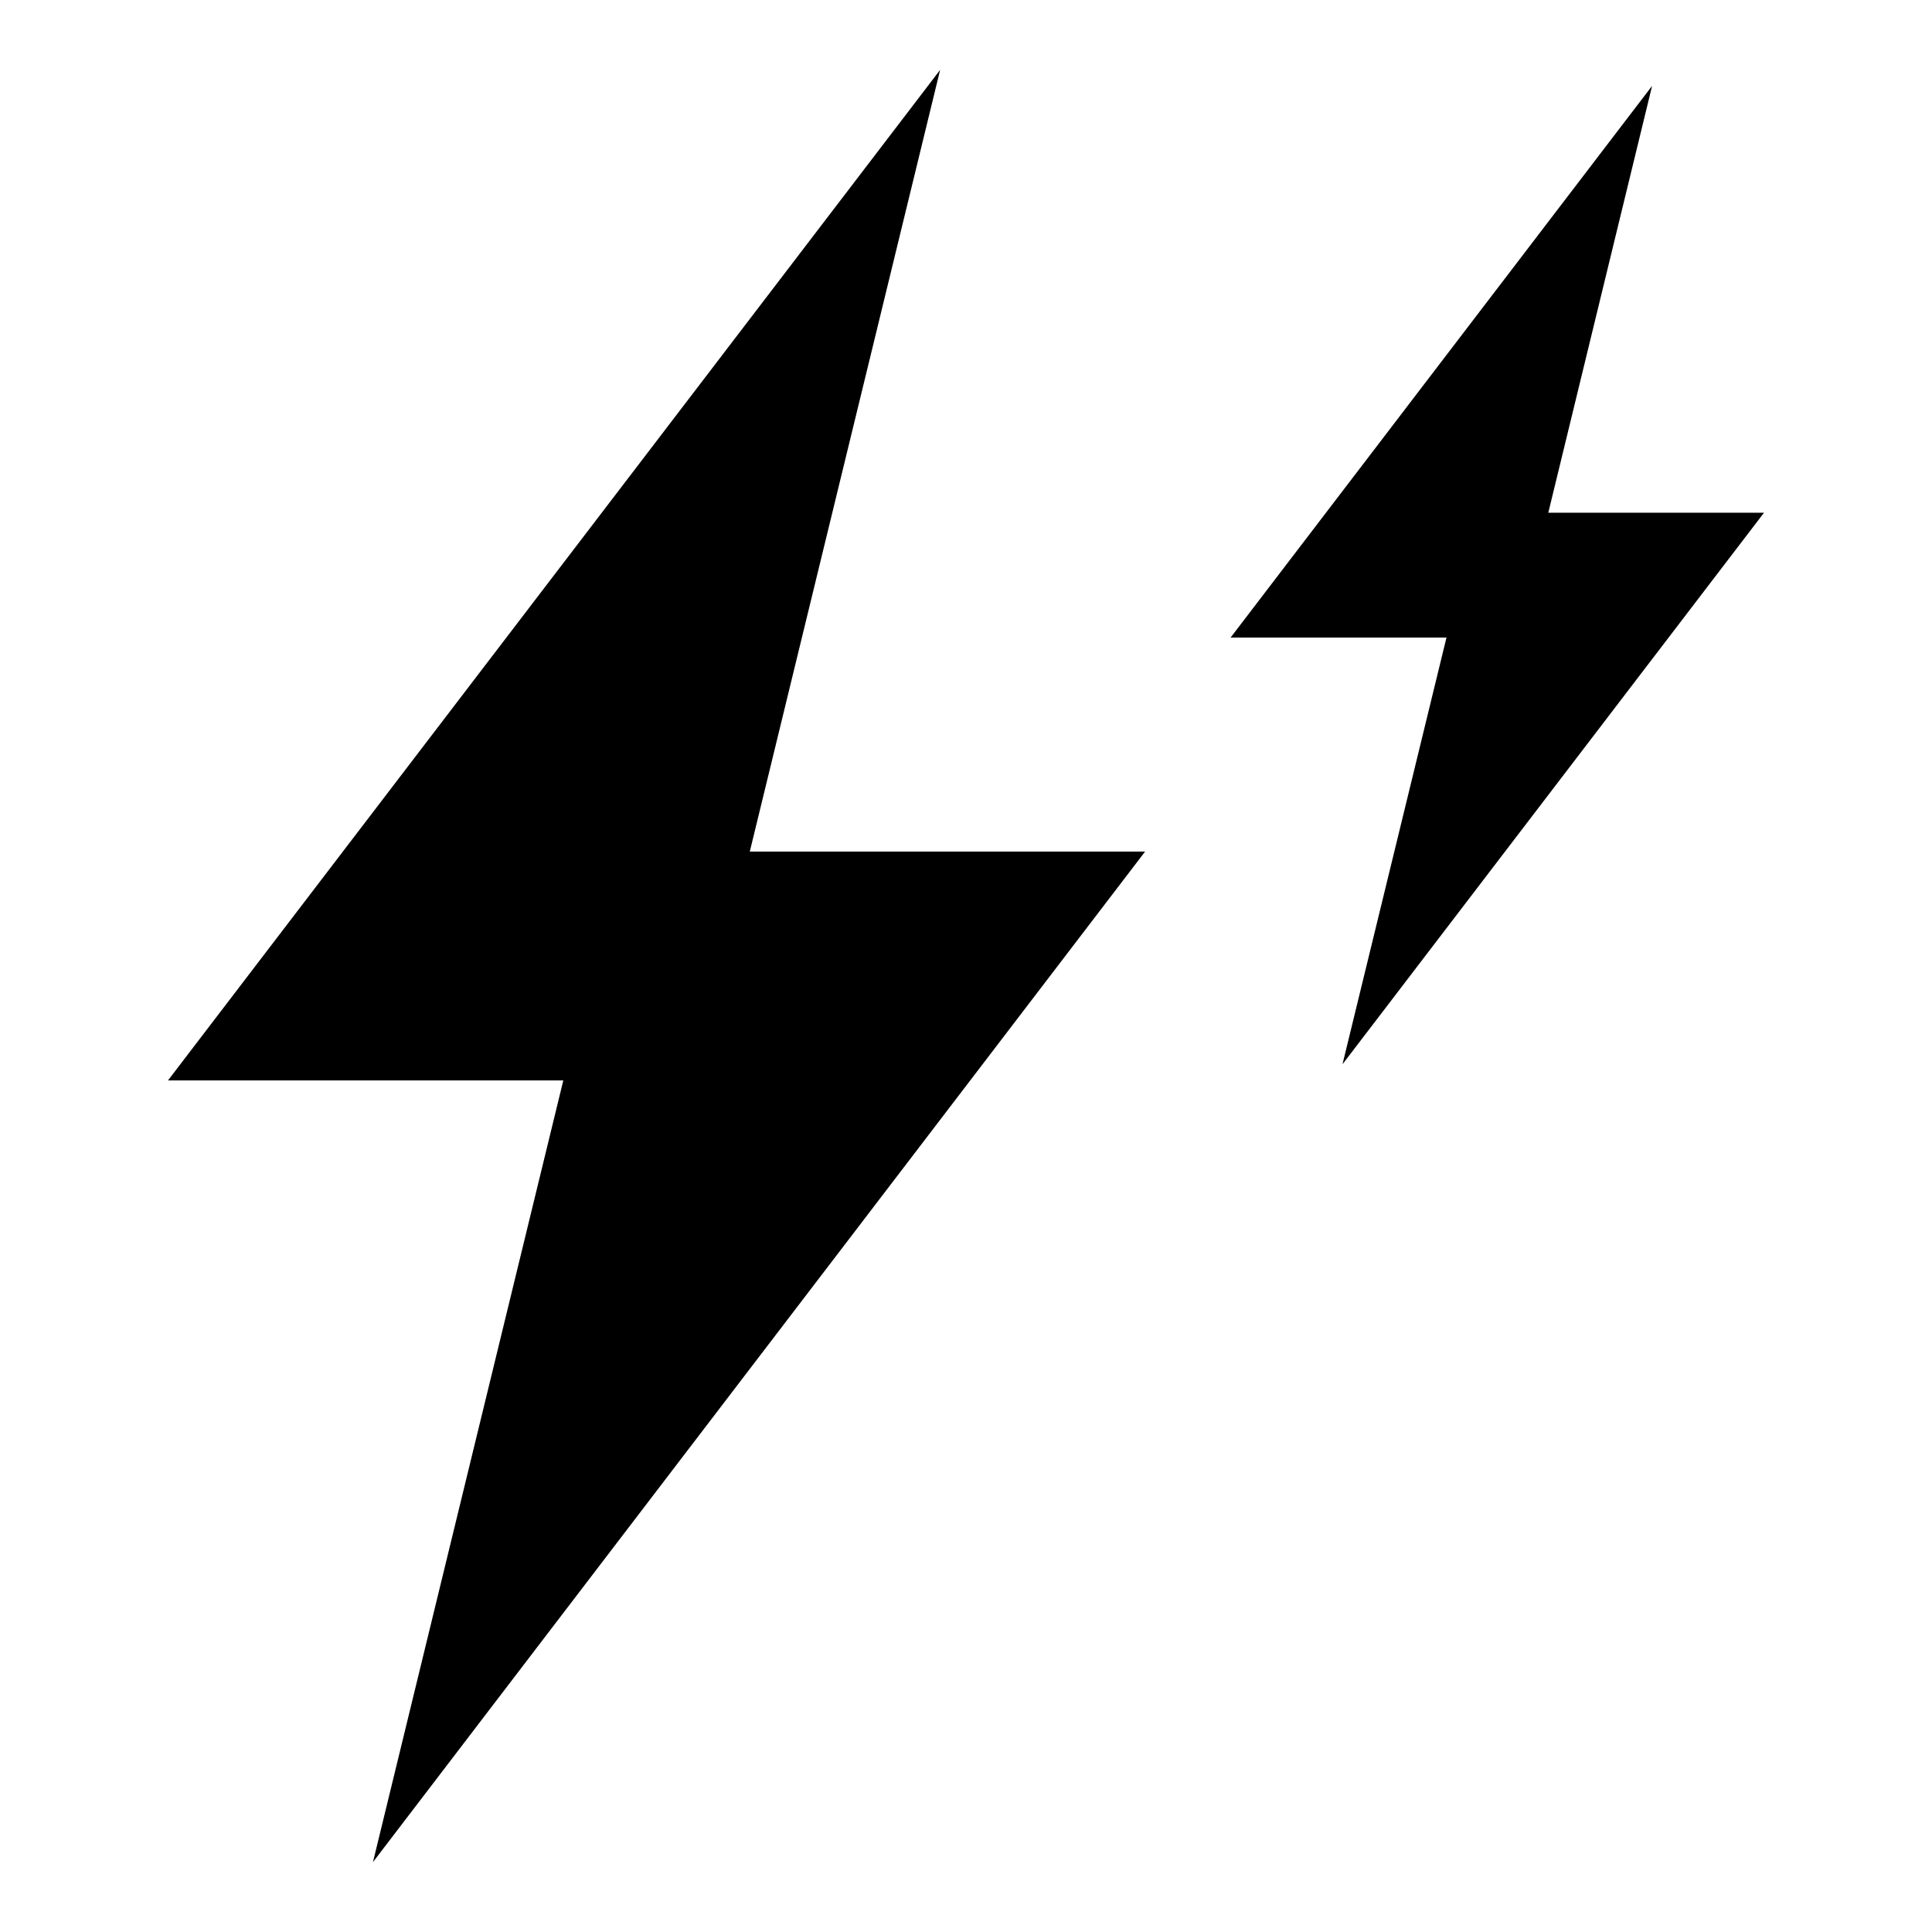
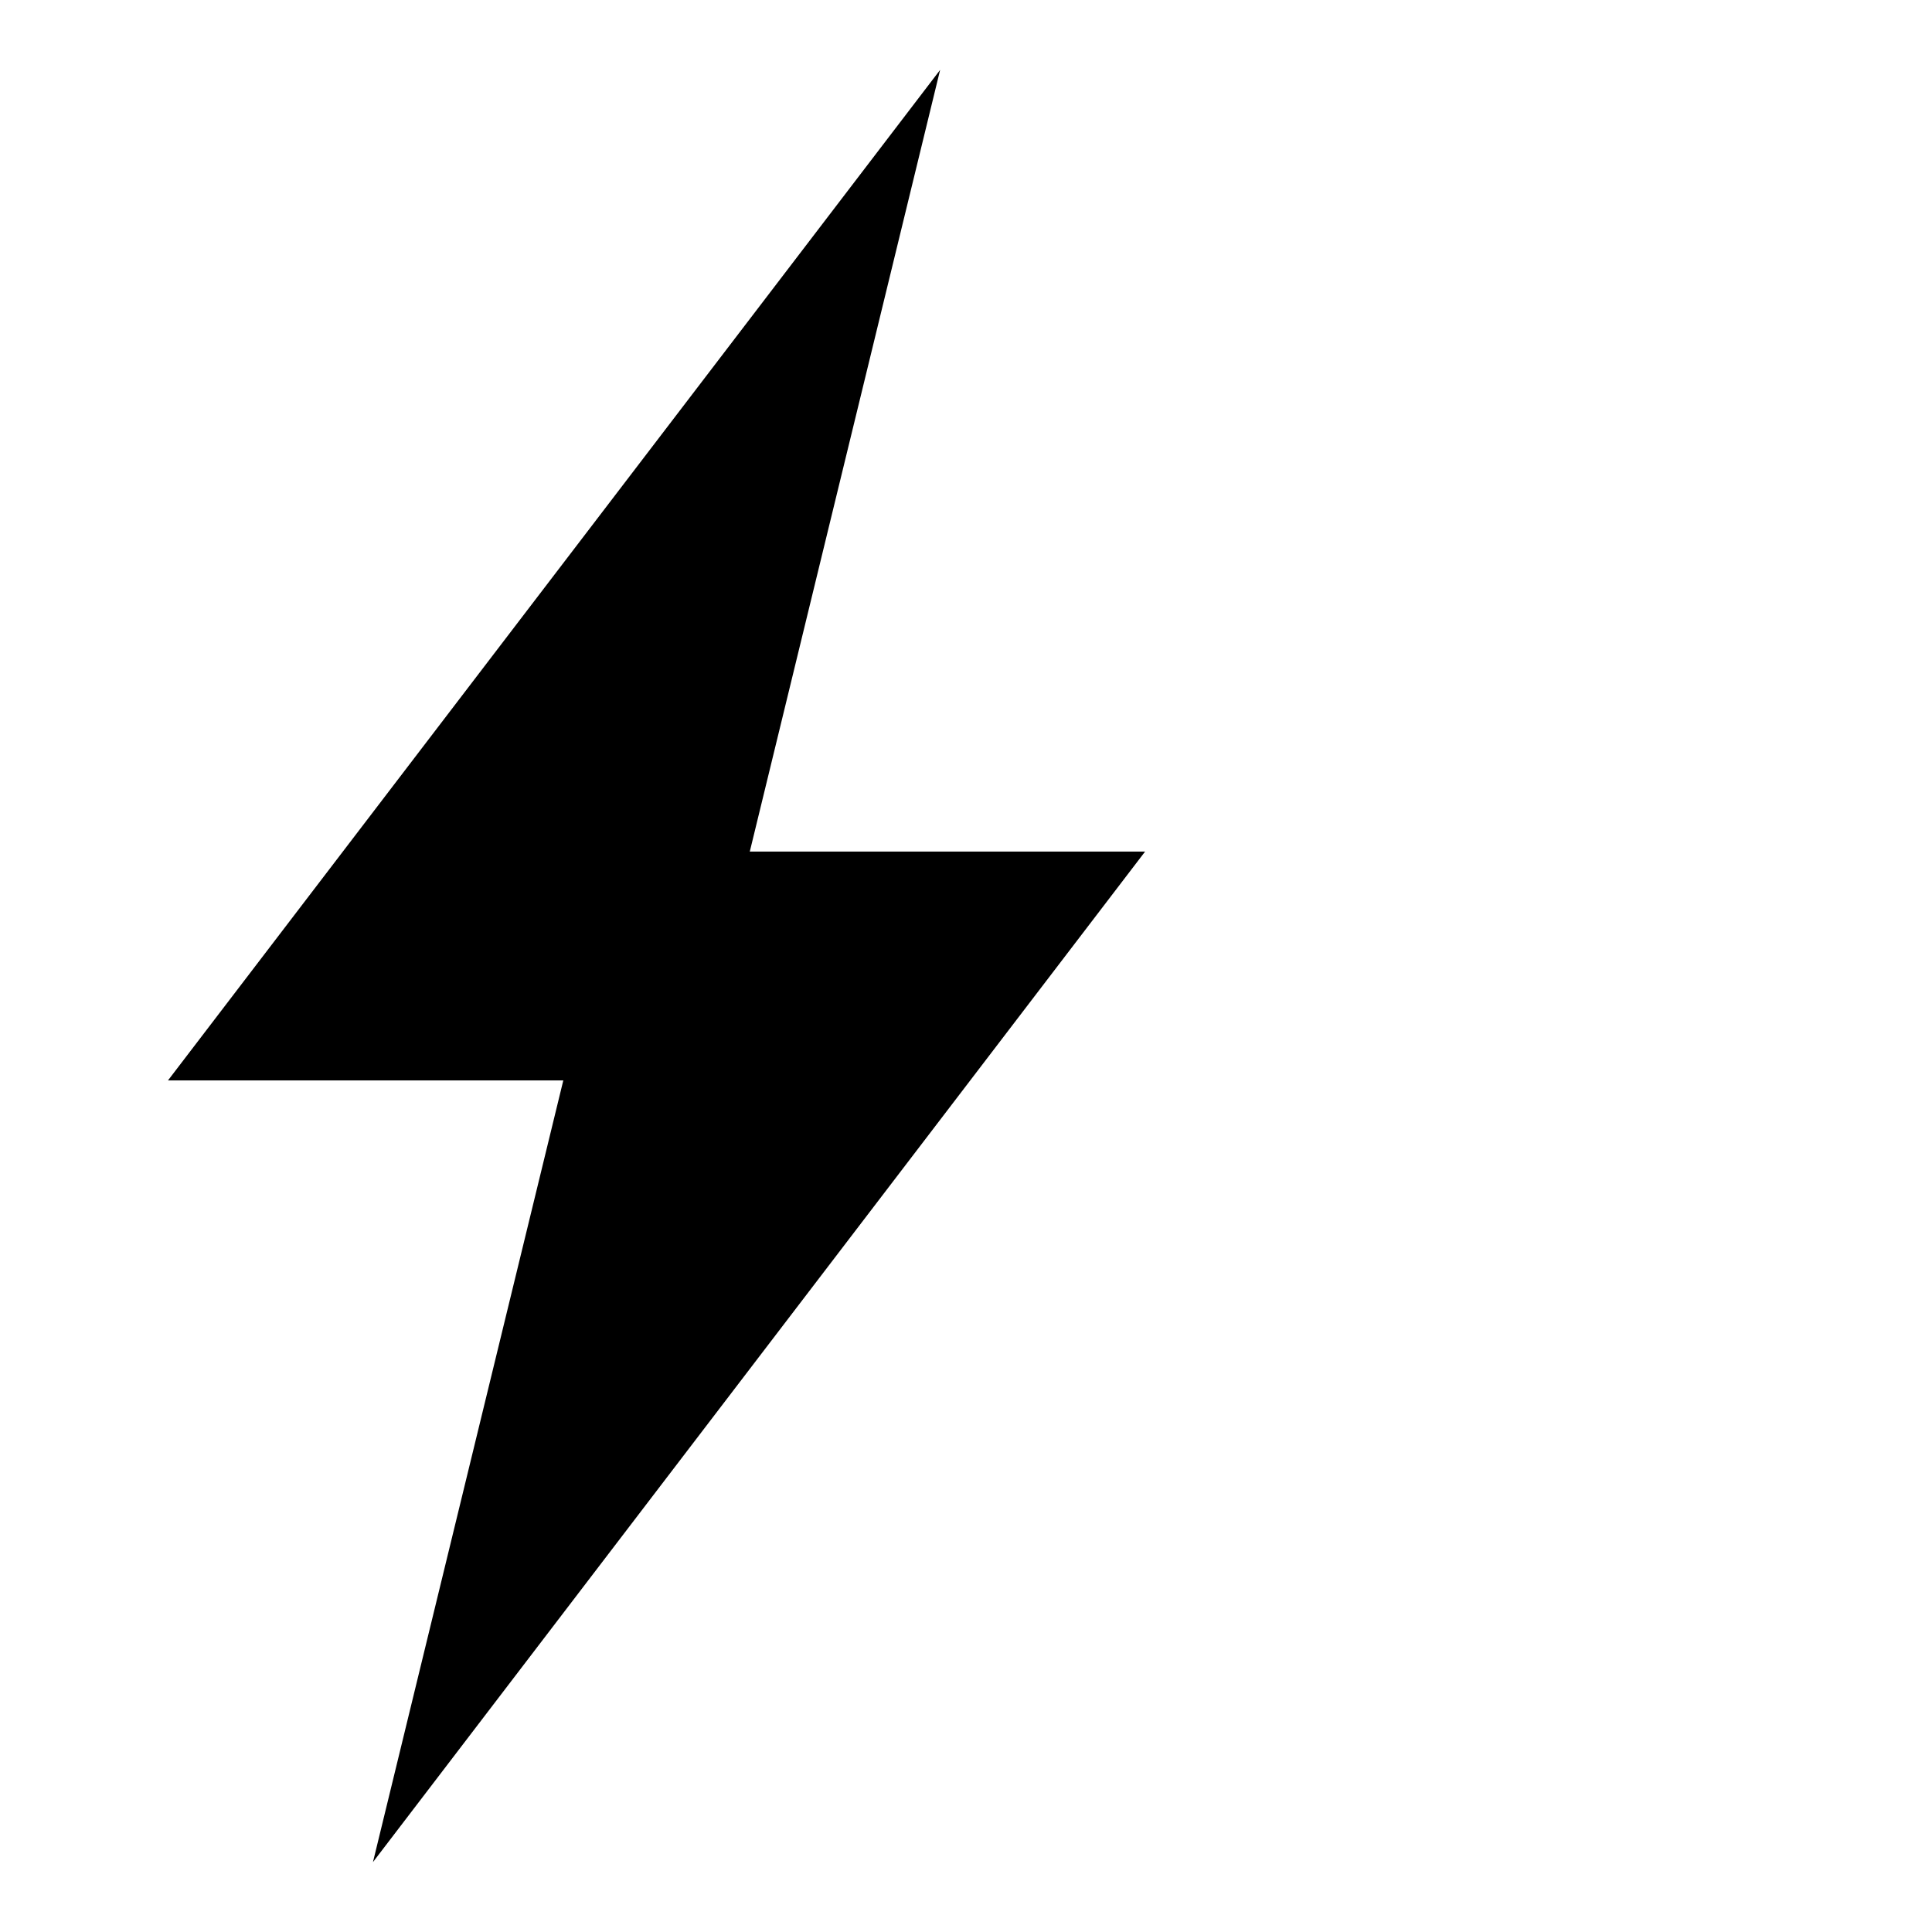
<svg xmlns="http://www.w3.org/2000/svg" id="contents" width="115" height="115" viewBox="0 0 115 115">
  <polygon fill="currentColor" points="55.96 4.16 10 64.31 33.53 64.31 22.2 110.84 68.16 50.69 44.63 50.69 55.96 4.16" />
-   <polygon fill="currentColor" points="105 30.52 92.16 30.52 98.34 5.11 73.25 37.95 86.1 37.95 79.91 63.35 105 30.52" />
</svg>